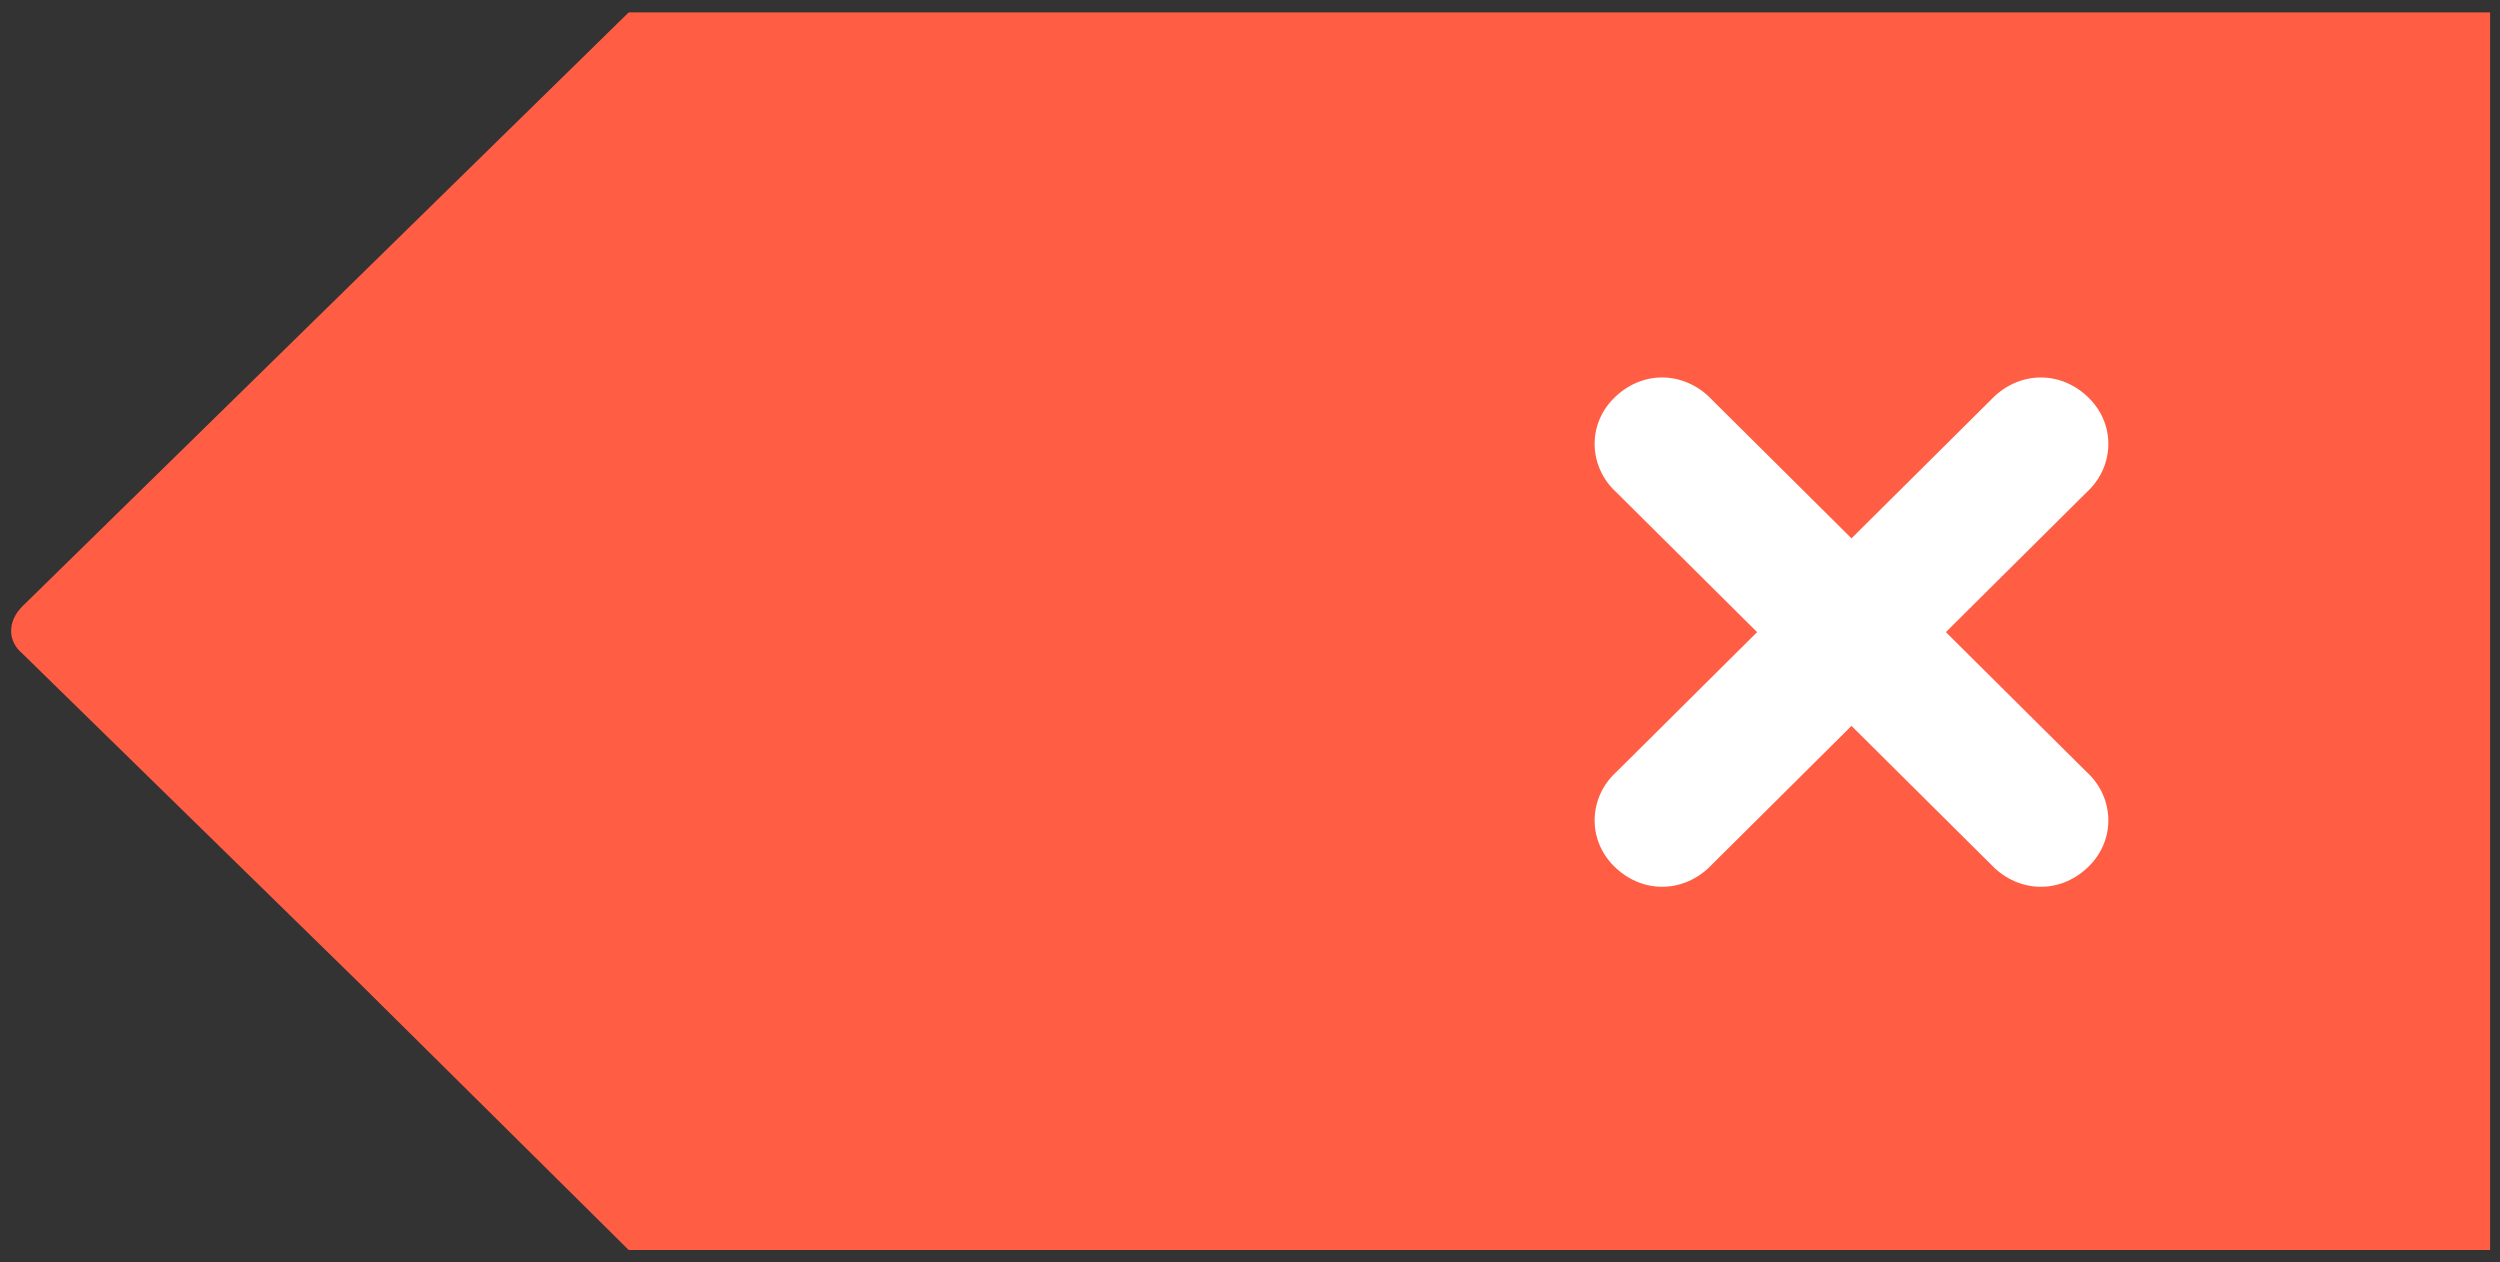
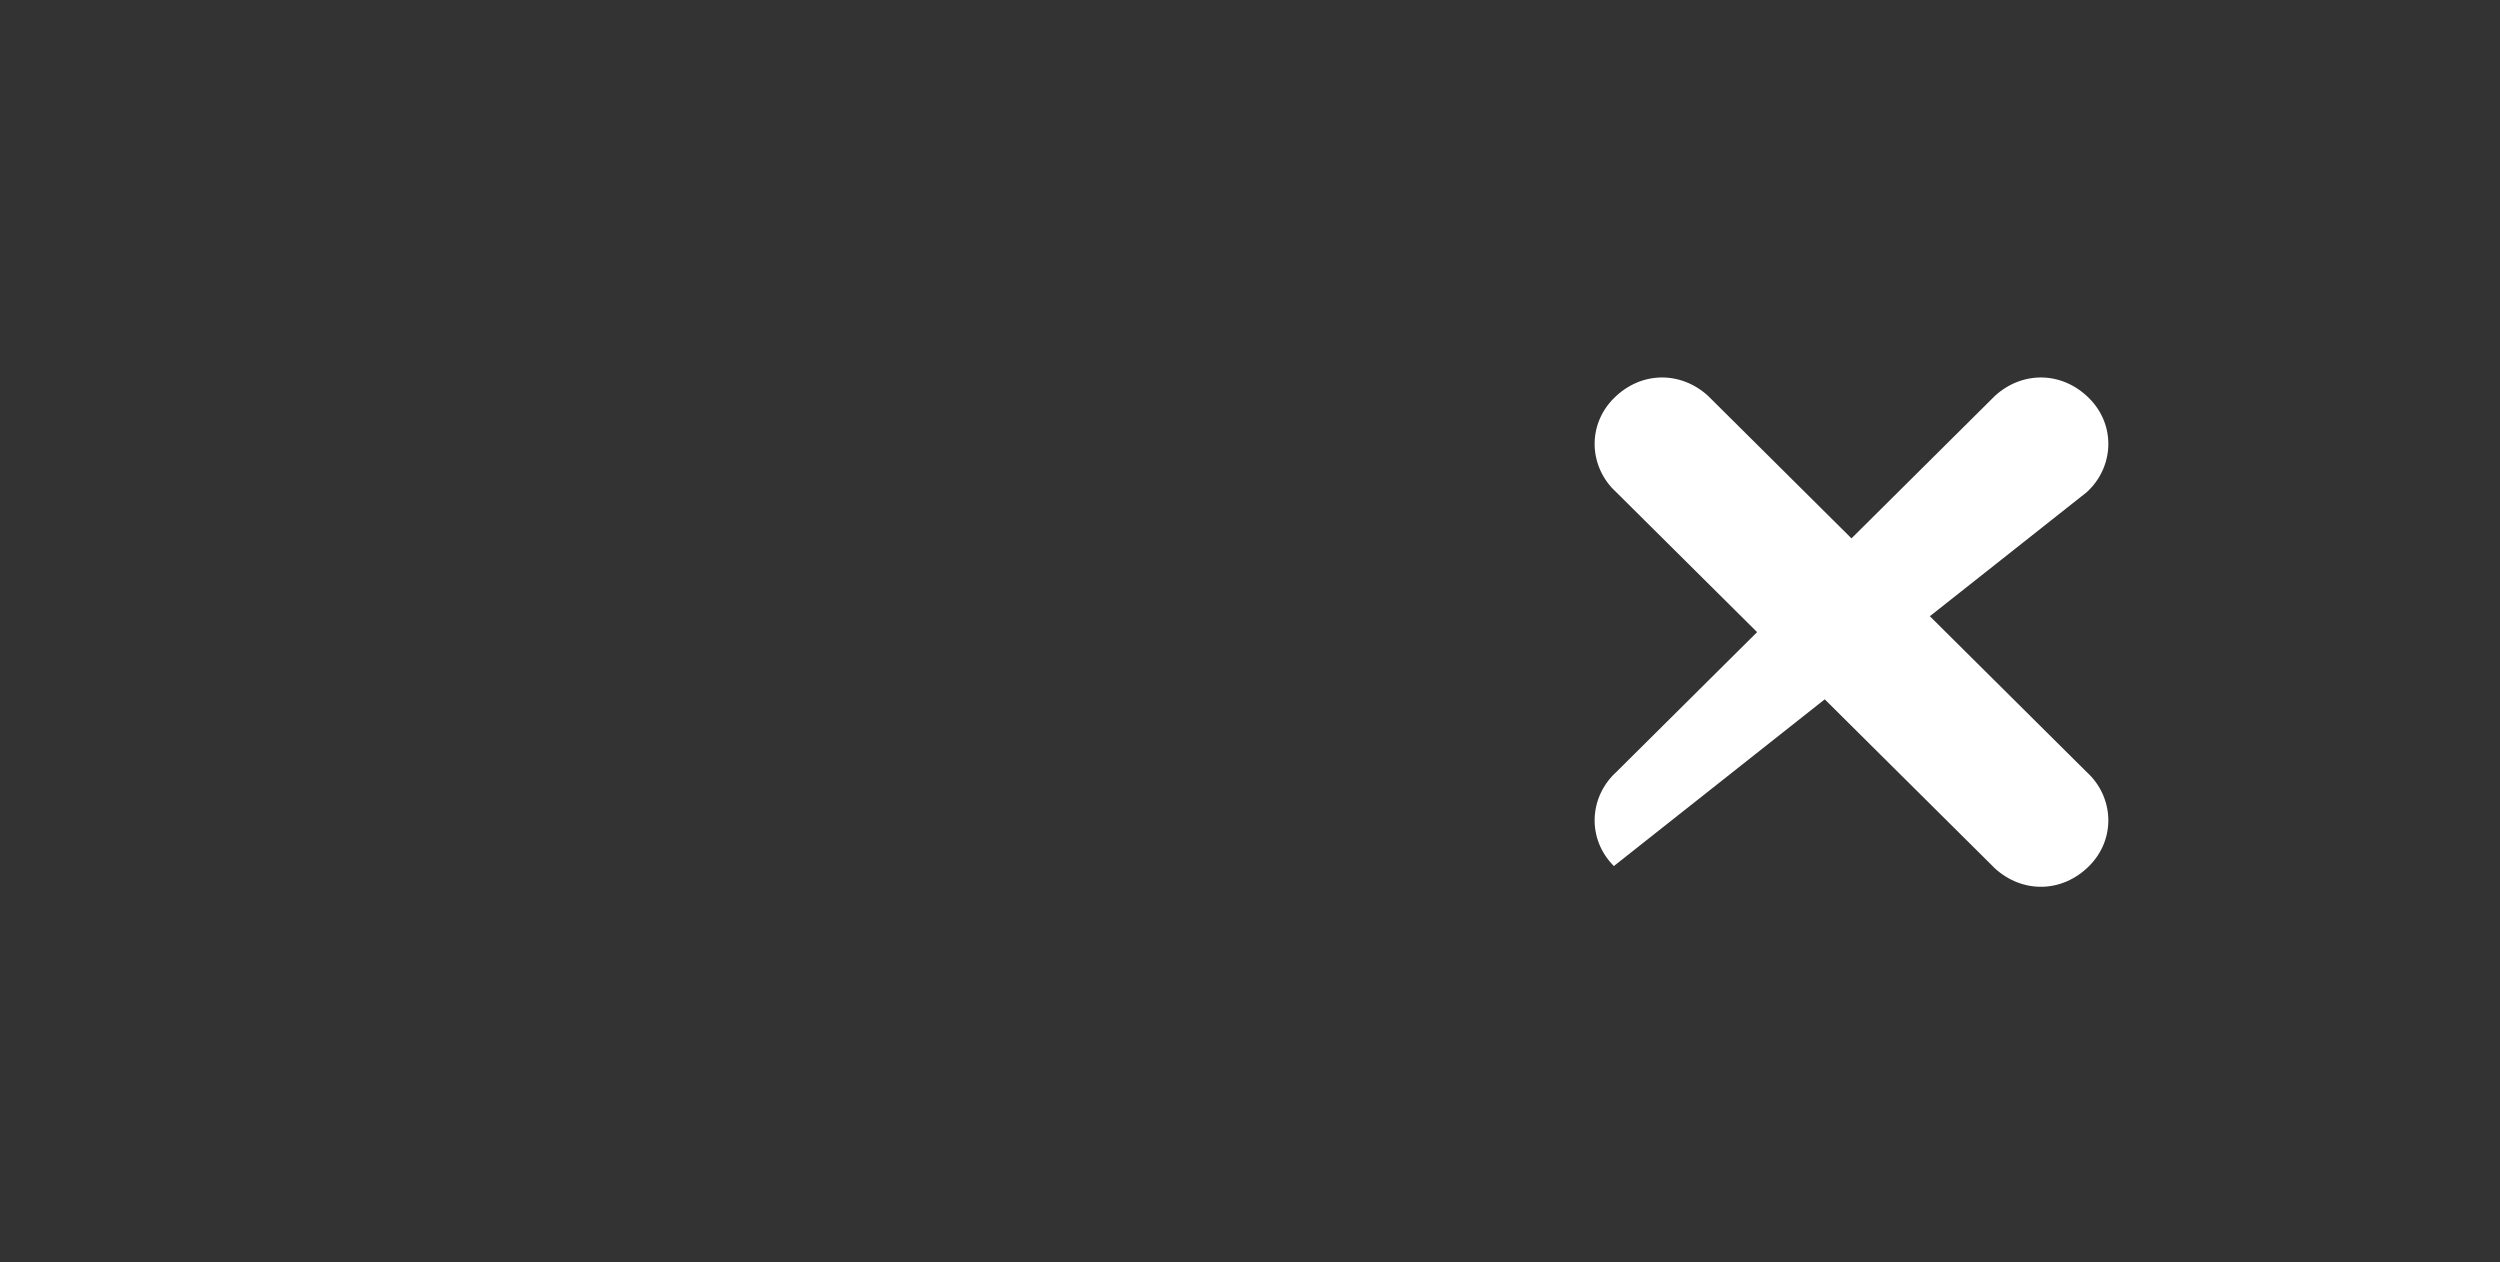
<svg xmlns="http://www.w3.org/2000/svg" version="1.1" id="Vrstva_1" x="0px" y="0px" viewBox="0 0 101 51" style="enable-background:new 0 0 101 51;" xml:space="preserve">
  <rect x="0" y="0" width="101" height="51" fill="#333333" stroke="none" />
  <style type="text/css">
	.st0{fill-rule:evenodd;clip-rule:evenodd;fill:#FF5E45;}
	.st1{fill:#FFFFFF;}
</style>
  <g id="hash_2_" transform="translate(0, 5)">
-     <path id="Combined-Shape-Copy-13_2_" class="st0" d="M25.4,45.5L25.4,45.5h75.2V-4.5H25.4l0,0L0.9,19.5l0,0c-0.6,0.6-0.6,1.4,0,1.9   l13.6,13.3L25.4,45.5z" />
-   </g>
+     </g>
  <g id="web-monitor_1_">
    <g id="our-story_1_" transform="translate(-828, -1397)">
      <g id="_x32_004_1_" transform="translate(340, 1382)">
        <g id="feature_1_">
          <g id="Group-4_1_" transform="translate(414, 0)">
            <g id="Group-3-Copy-2_1_" transform="translate(84.5, 25.788) scale(1, -1) translate(-84.5, -25.788) translate(74, 15.288)">
              <g id="Group_1_">
-                 <path id="Line-2-Copy-4_1_" class="st1" d="M84.3,1.4c1.1,1,1.2,2.7,0.1,3.8s-2.7,1.1-3.8,0.1L65.3-9.9         c-1.1-1-1.2-2.7-0.1-3.8s2.7-1.1,3.8-0.1L84.3,1.4z" />
+                 <path id="Line-2-Copy-4_1_" class="st1" d="M84.3,1.4c1.1,1,1.2,2.7,0.1,3.8s-2.7,1.1-3.8,0.1L65.3-9.9         c-1.1-1-1.2-2.7-0.1-3.8L84.3,1.4z" />
                <path id="Line-2-Copy-5_1_" class="st1" d="M65.3,1.4c-1.1,1-1.2,2.7-0.1,3.8s2.7,1.1,3.8,0.1L84.3-9.9         c1.1-1,1.2-2.7,0.1-3.8s-2.7-1.1-3.8-0.1L65.3,1.4z" />
              </g>
            </g>
          </g>
        </g>
      </g>
    </g>
  </g>
</svg>